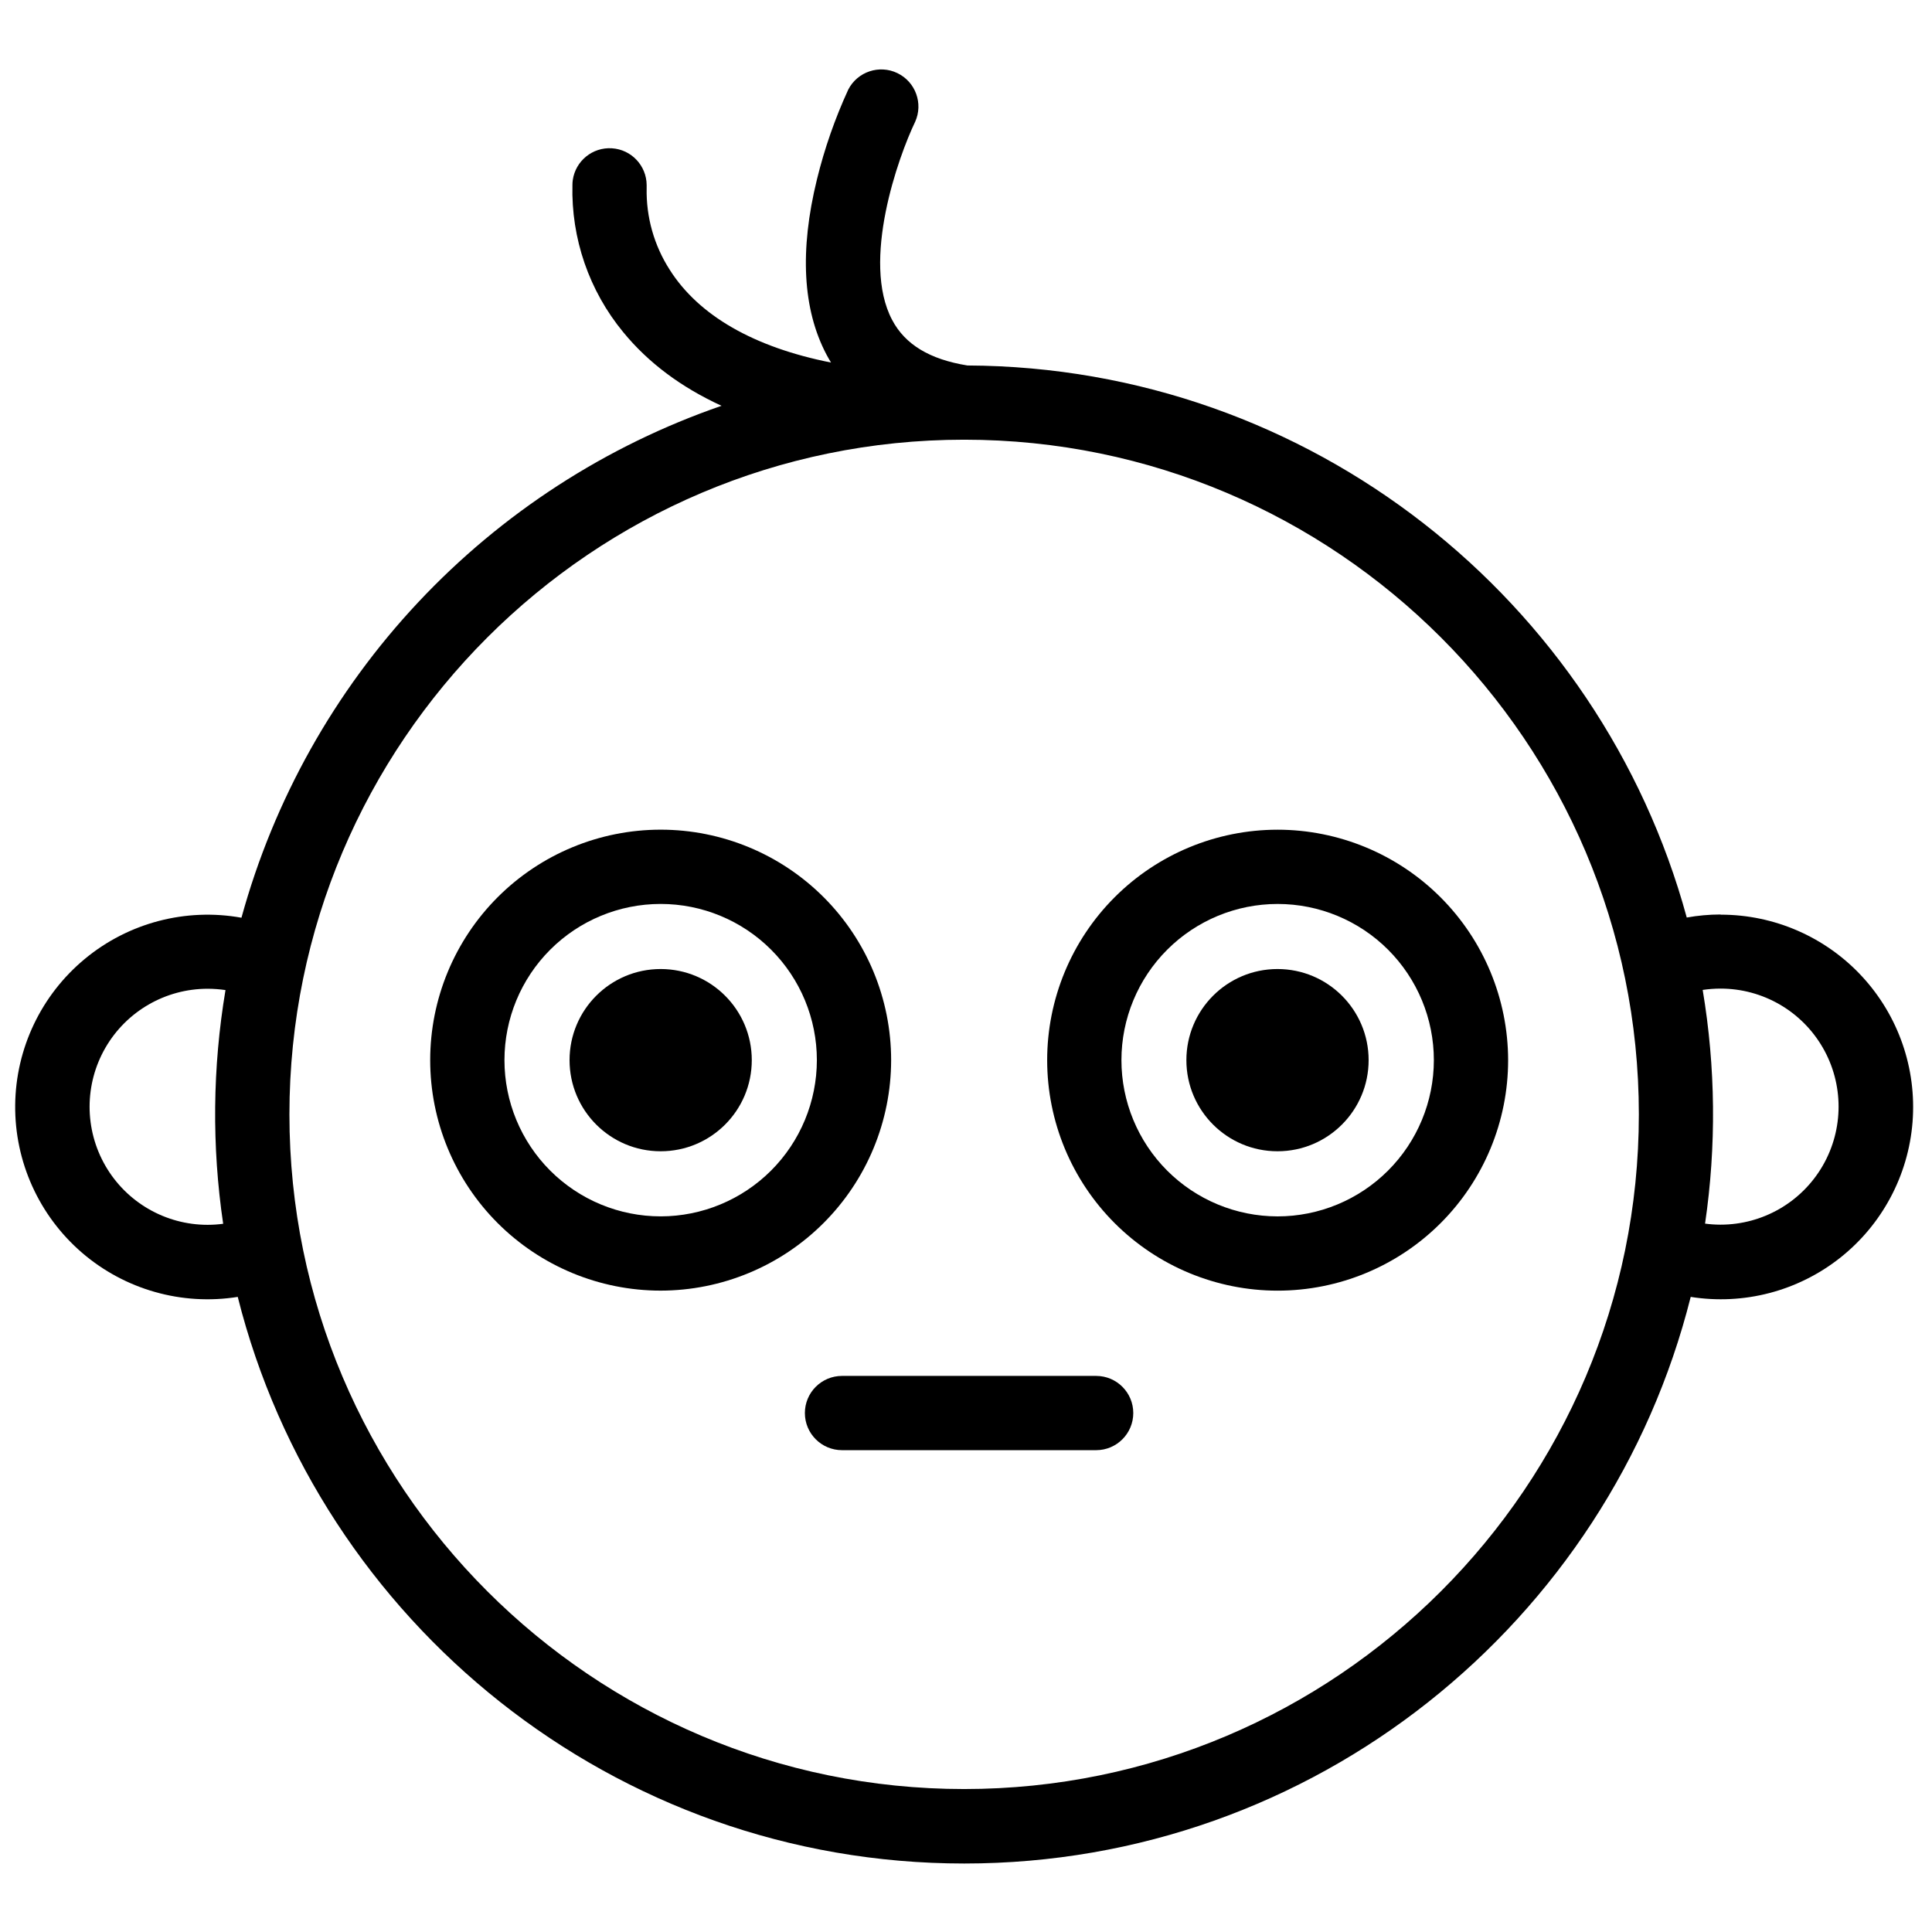
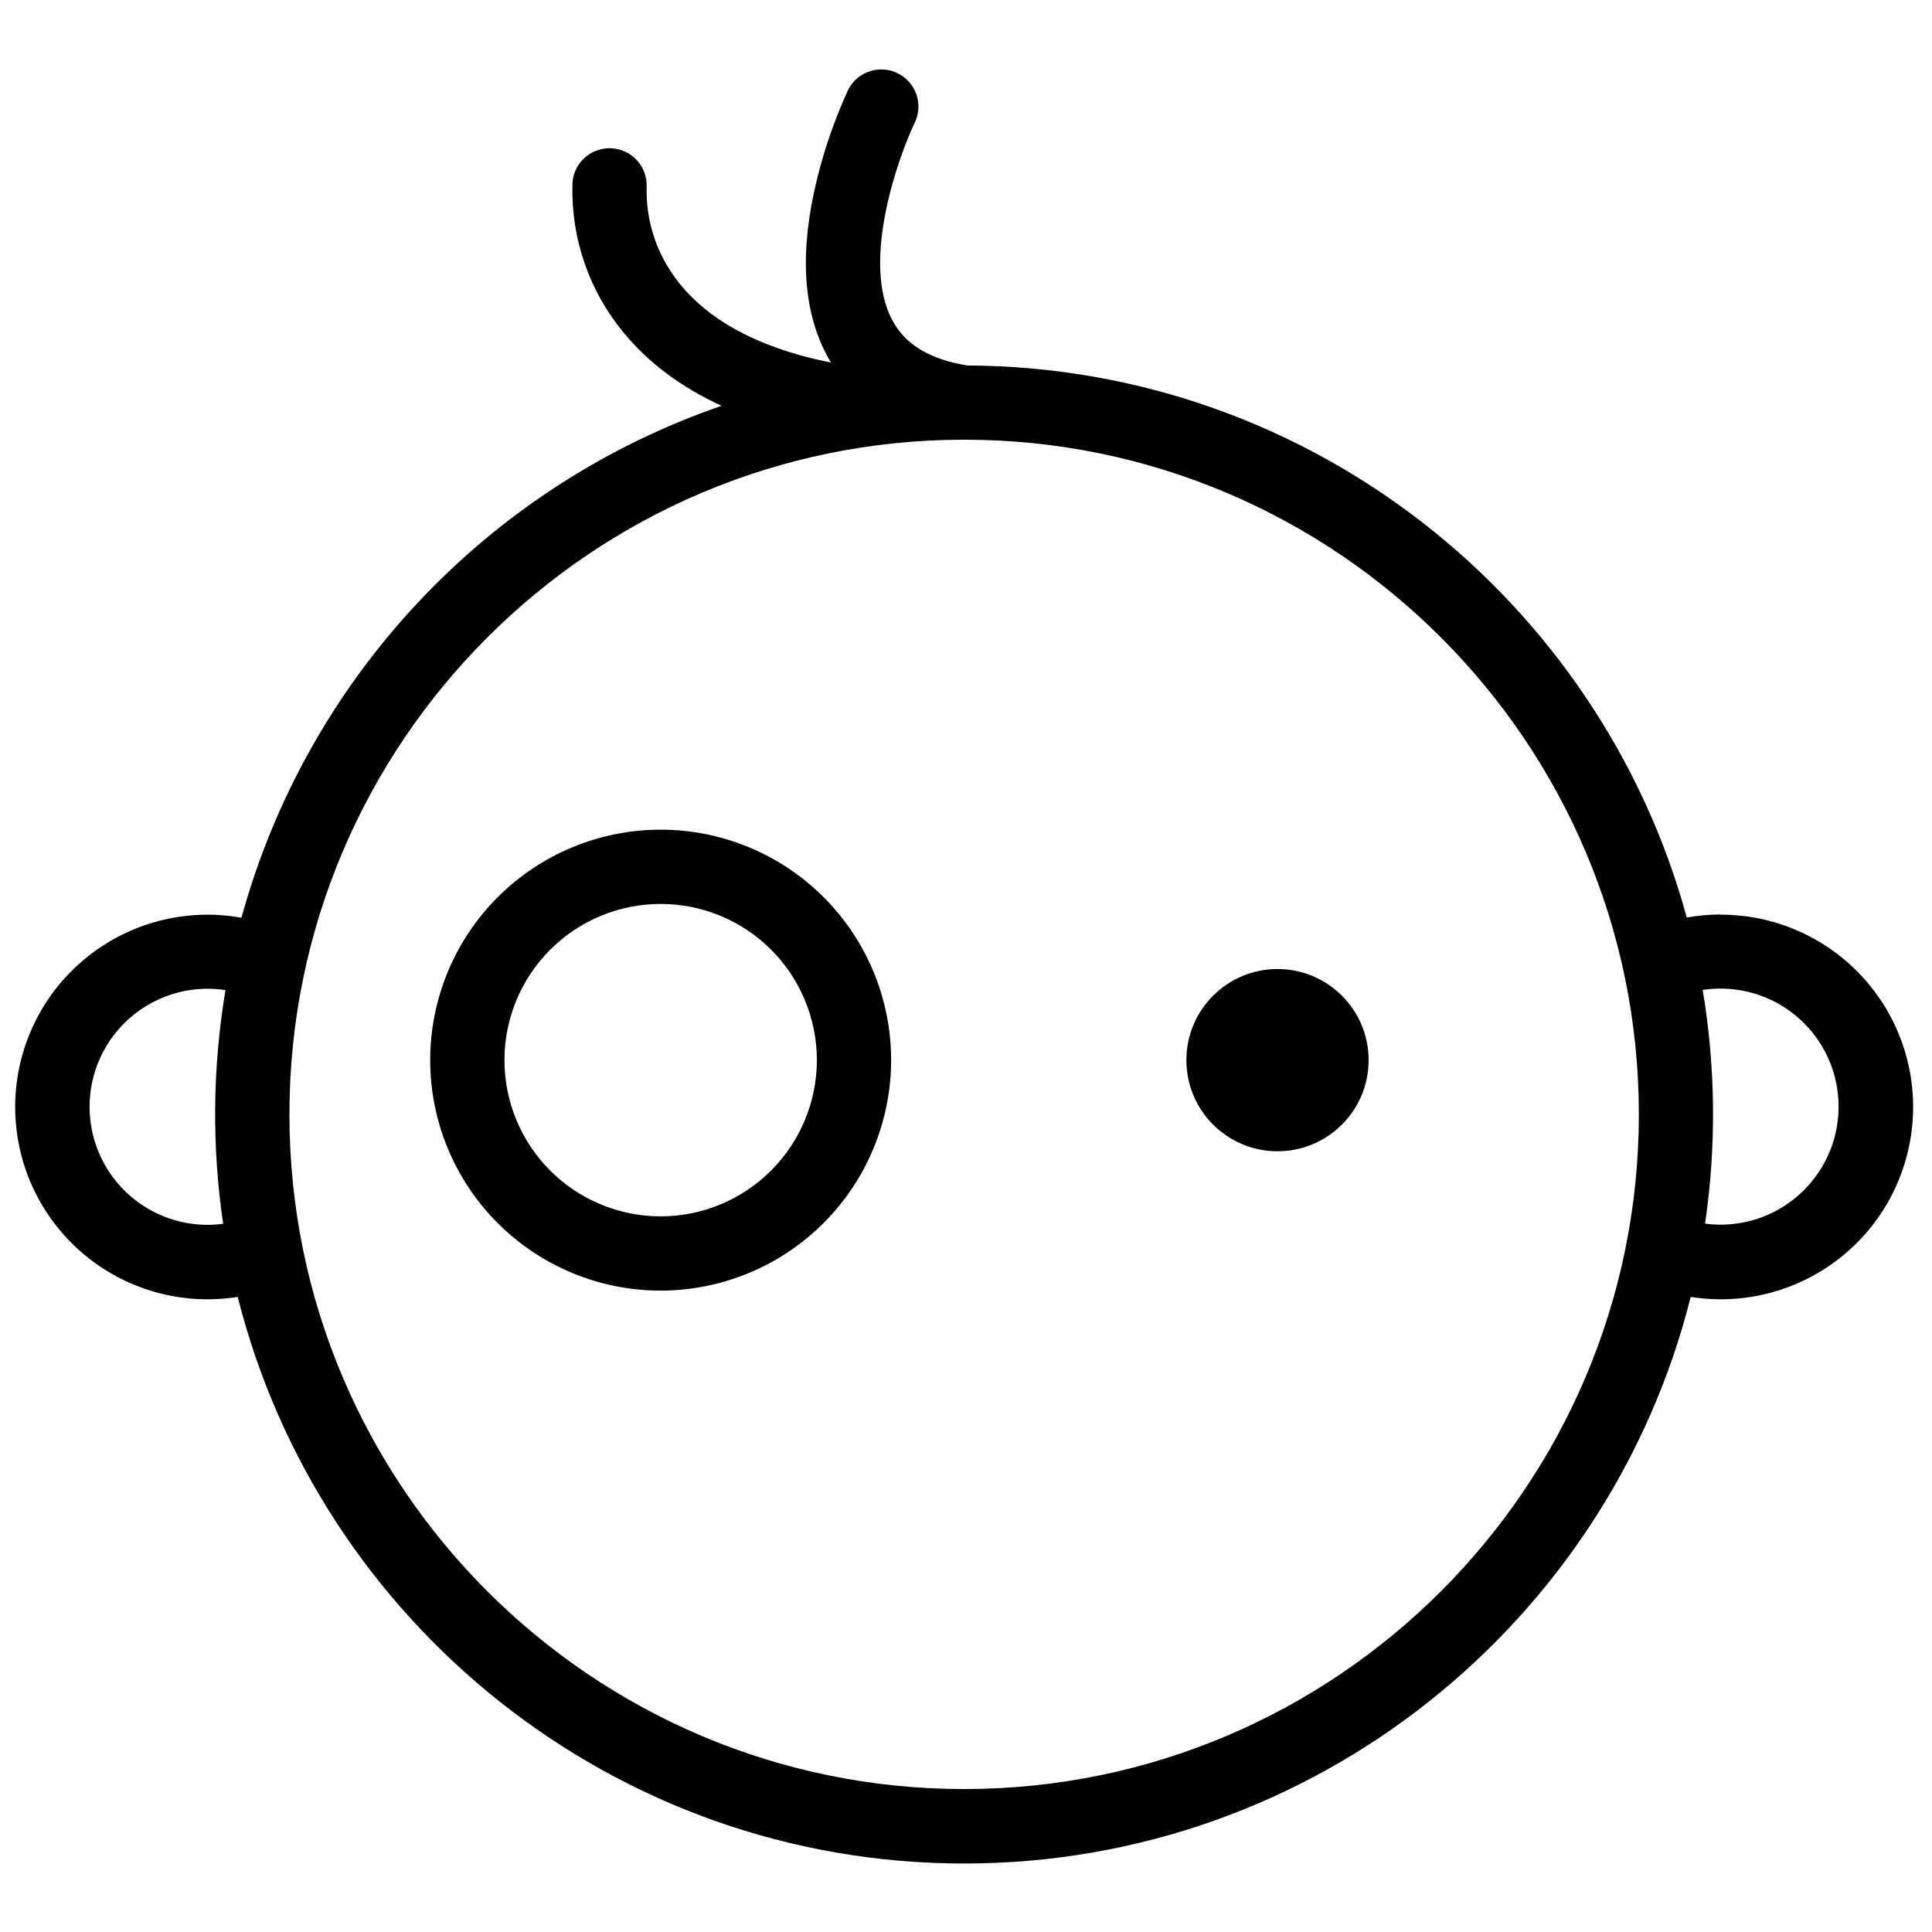
<svg xmlns="http://www.w3.org/2000/svg" width="800px" height="800px" version="1.1" viewBox="144 144 512 512">
  <defs>
    <clipPath id="a">
      <path d="m148.09 162h502.91v476h-502.91z" />
    </clipPath>
  </defs>
  <g clip-path="url(#a)">
    <path d="m599.96 386.35c-3.004 0.004-6 0.273-8.953 0.805-22.898-83.945-99.621-145.9-190.63-146.3-9.984-1.613-16.52-5.551-19.953-12.074-8.227-15.547 1.613-43.168 6.102-52.508v0.004c2.184-4.859 0.102-10.578-4.695-12.895-4.797-2.32-10.566-0.398-13.02 4.332-3.523 7.66-6.305 15.637-8.312 23.824-4.625 18.875-3.777 34.441 2.508 46.395 0.395 0.738 0.797 1.445 1.219 2.144-20.41-4.043-35.051-12.43-42.754-24.602-4.141-6.445-6.266-13.984-6.102-21.645v-0.809c-0.051-5.148-4.055-9.387-9.191-9.723-5.137-0.34-9.664 3.34-10.391 8.434-0.055 0.414-0.082 0.832-0.086 1.25-0.359 14.211 4.418 28.074 13.461 39.043 6.641 8.109 15.359 14.613 26.047 19.512v0.004c-30.637 10.566-58.234 28.445-80.402 52.086-22.168 23.637-38.238 52.328-46.82 83.578-14.77-2.652-29.953 1.34-41.508 10.91-11.559 9.57-18.309 23.746-18.457 38.75-0.145 15.004 6.328 29.309 17.691 39.105 11.367 9.793 26.473 14.082 41.289 11.719 21.648 86.168 99.75 150.16 192.53 150.16s170.88-63.961 192.52-150.16c14.039 2.231 28.371-1.508 39.535-10.309 11.164-8.801 18.145-21.867 19.258-36.039 1.109-14.172-3.75-28.164-13.406-38.598s-23.23-16.359-37.445-16.348zm-396.82 81.965c-1.367 0.184-2.738 0.273-4.113 0.277-11.176 0-21.504-5.961-27.094-15.641-5.586-9.68-5.586-21.602 0-31.281 5.59-9.68 15.918-15.641 27.094-15.641 1.582 0.004 3.164 0.121 4.731 0.352-3.438 20.488-3.648 41.387-0.617 61.934zm196.36 149.8c-98.598 0-178.8-80.207-178.8-178.79s80.195-178.79 178.79-178.8h0.051c98.578 0 178.77 80.215 178.77 178.8-0.004 98.59-80.211 178.79-178.8 178.79zm200.46-149.57v0.004c-1.371-0.004-2.742-0.094-4.102-0.277 3.016-20.551 2.805-41.445-0.629-61.934 1.566-0.23 3.148-0.348 4.731-0.352 11.176 0 21.504 5.961 27.09 15.641 5.59 9.676 5.59 21.602 0 31.281-5.586 9.676-15.914 15.641-27.09 15.641z" />
  </g>
-   <path d="m434.49 508.63h-67.344c-5.438 0-9.844 4.406-9.844 9.84s4.406 9.84 9.844 9.84h67.344c5.434 0 9.84-4.406 9.84-9.84s-4.406-9.84-9.84-9.84z" />
  <path d="m380.16 424.95c0-16.199-6.434-31.734-17.887-43.188-11.457-11.453-26.992-17.891-43.191-17.891-16.195 0-31.73 6.438-43.188 17.891-11.453 11.453-17.887 26.988-17.887 43.188s6.434 31.734 17.887 43.188c11.457 11.453 26.992 17.891 43.188 17.891 16.195-0.02 31.719-6.461 43.168-17.91 11.453-11.449 17.895-26.977 17.91-43.168zm-61.078 41.398c-10.977 0-21.508-4.363-29.27-12.125-7.766-7.766-12.125-18.293-12.125-29.273s4.359-21.508 12.125-29.273c7.762-7.762 18.293-12.125 29.27-12.125 10.98 0 21.512 4.363 29.273 12.125 7.766 7.766 12.125 18.293 12.125 29.273-0.012 10.977-4.375 21.5-12.137 29.262-7.762 7.758-18.285 12.125-29.262 12.137z" />
-   <path d="m343.23 424.95c0 13.336-10.809 24.148-24.148 24.148-13.336 0-24.145-10.812-24.145-24.148s10.809-24.148 24.145-24.148c13.34 0 24.148 10.812 24.148 24.148" />
-   <path d="m482.55 363.88c-16.195 0.012-31.727 6.453-43.172 17.914-11.445 11.457-17.875 26.992-17.867 43.191 0.008 16.195 6.449 31.727 17.902 43.176 11.457 11.449 26.992 17.879 43.188 17.875 16.199-0.004 31.73-6.441 43.18-17.895 11.453-11.453 17.887-26.988 17.887-43.184-0.02-16.199-6.465-31.73-17.926-43.184-11.457-11.449-26.992-17.887-43.191-17.895zm0 102.47v0.004c-10.977-0.012-21.5-4.383-29.258-12.148-7.754-7.769-12.105-18.301-12.102-29.277 0.008-10.977 4.375-21.5 12.141-29.258 7.766-7.758 18.293-12.117 29.27-12.113 10.977 0.004 21.504 4.367 29.266 12.129 7.762 7.766 12.121 18.293 12.121 29.27-0.012 10.984-4.383 21.512-12.152 29.273-7.769 7.762-18.301 12.125-29.285 12.125z" />
  <path d="m506.7 424.95c0 13.336-10.812 24.148-24.148 24.148s-24.148-10.812-24.148-24.148 10.812-24.148 24.148-24.148 24.148 10.812 24.148 24.148" />
</svg>